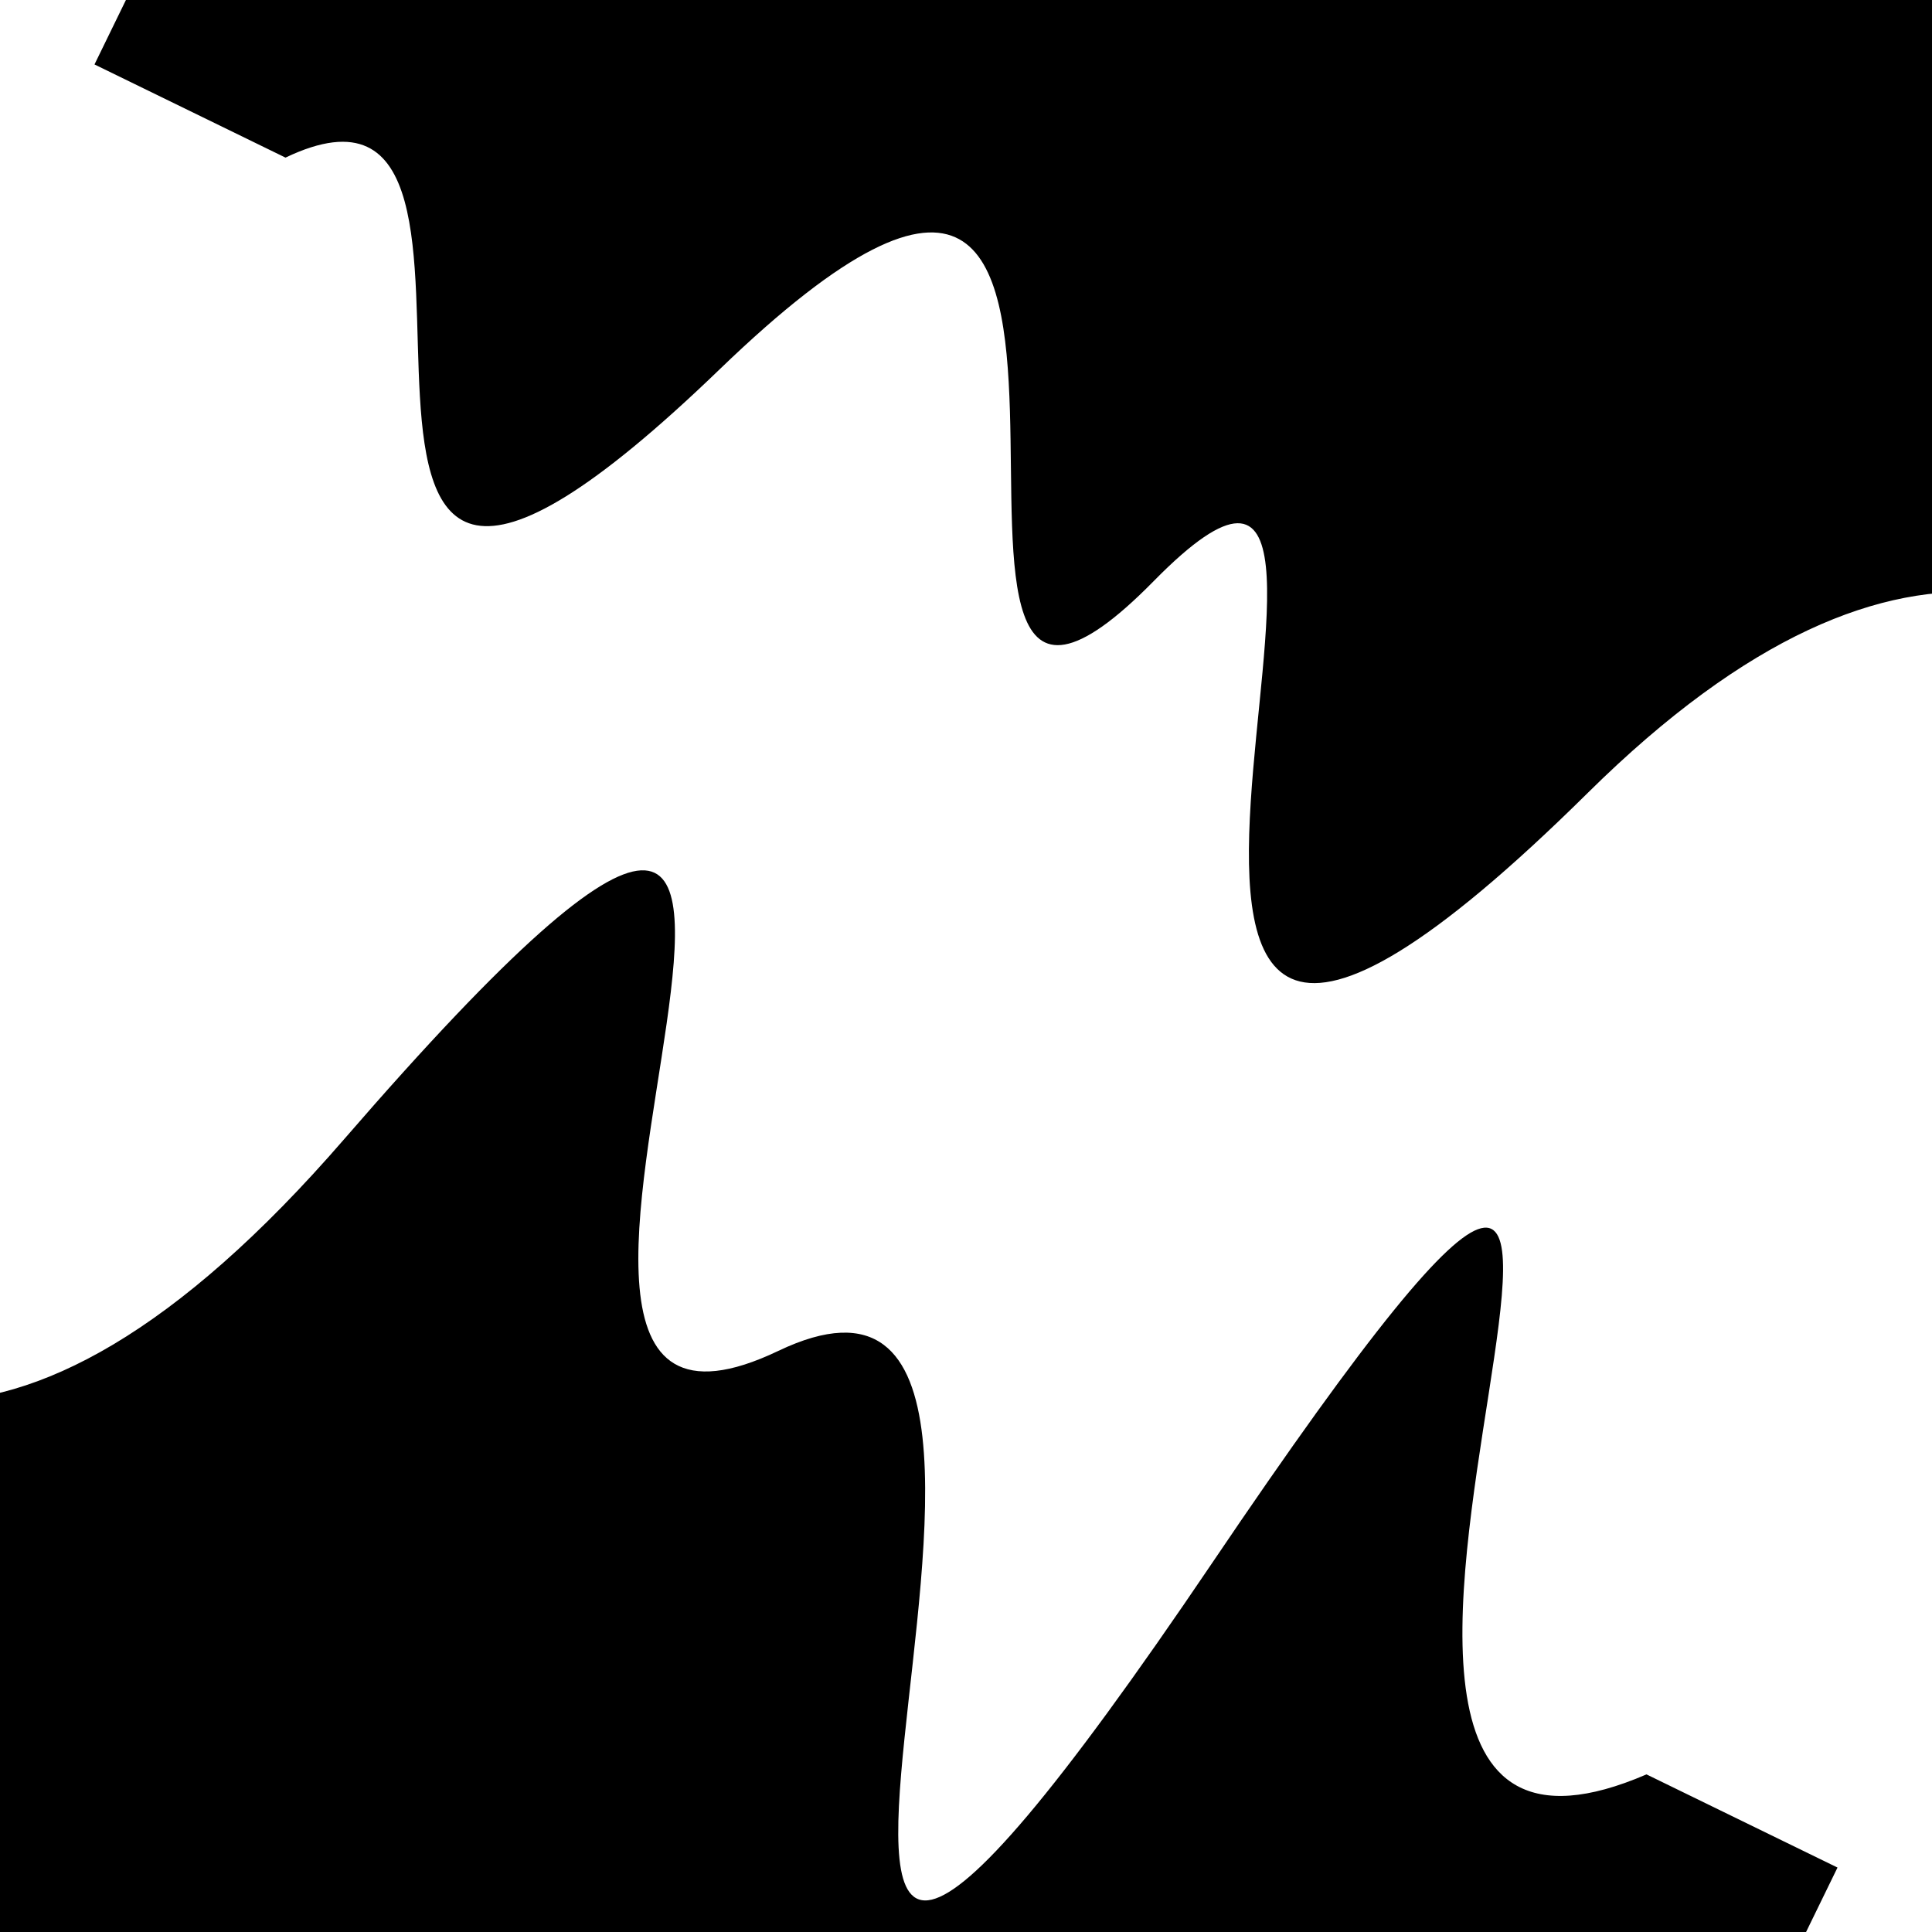
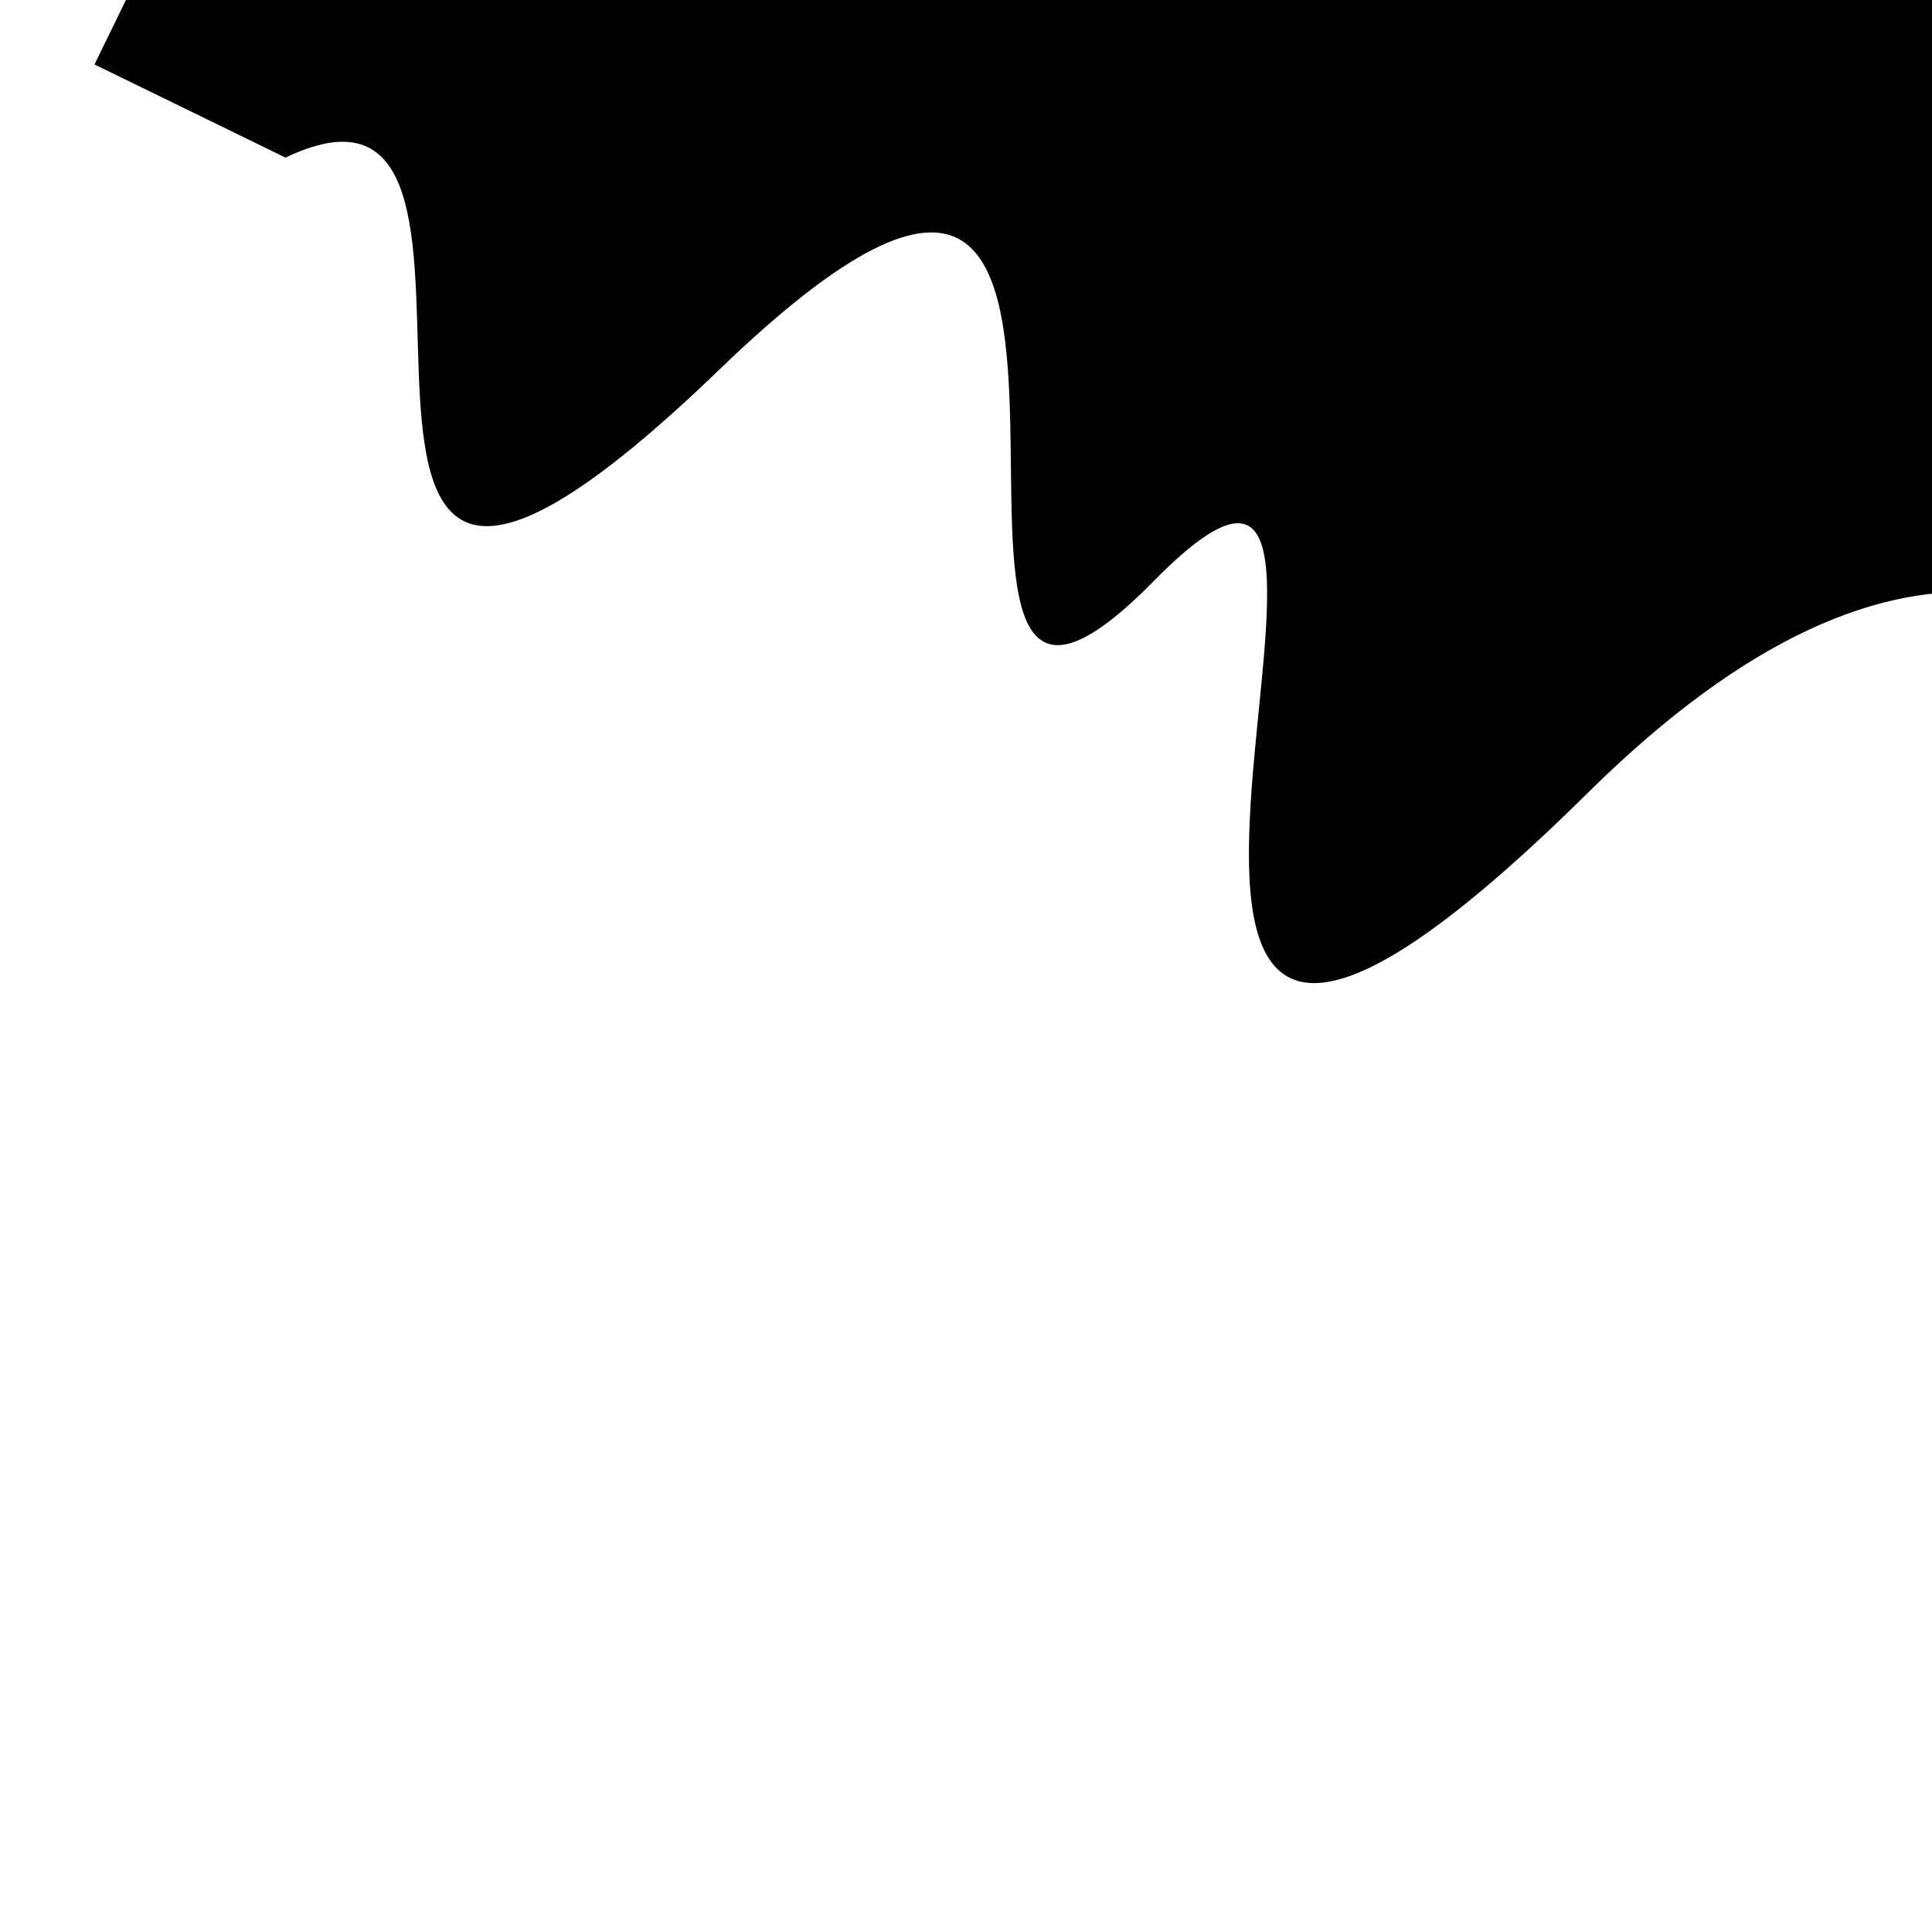
<svg xmlns="http://www.w3.org/2000/svg" viewBox="0 0 1000 1000" height="1000" width="1000">
  <rect x="0" y="0" width="1000" height="1000" fill="#ffffff" />
  <g transform="rotate(26 500.0 500.0)">
-     <path d="M -250.0 721.67 S  113.11 1236.57  250.00  721.67  359.90  898.00  500.00  721.67  667.81 1302.87  750.00  721.67  824.87  925.51 1000.00  721.67 h 110 V 2000 H -250.0 Z" fill="hsl(204.6, 20%, 28.277%)" />
-   </g>
+     </g>
  <g transform="rotate(206 500.0 500.0)">
    <path d="M -250.0 721.67 S   96.33 1159.67  250.00  721.67  425.58  944.08  500.00  721.67  623.63 1068.16  750.00  721.67  895.68  853.11 1000.00  721.67 h 110 V 2000 H -250.0 Z" fill="hsl(264.6, 20%, 43.277%)" />
  </g>
</svg>